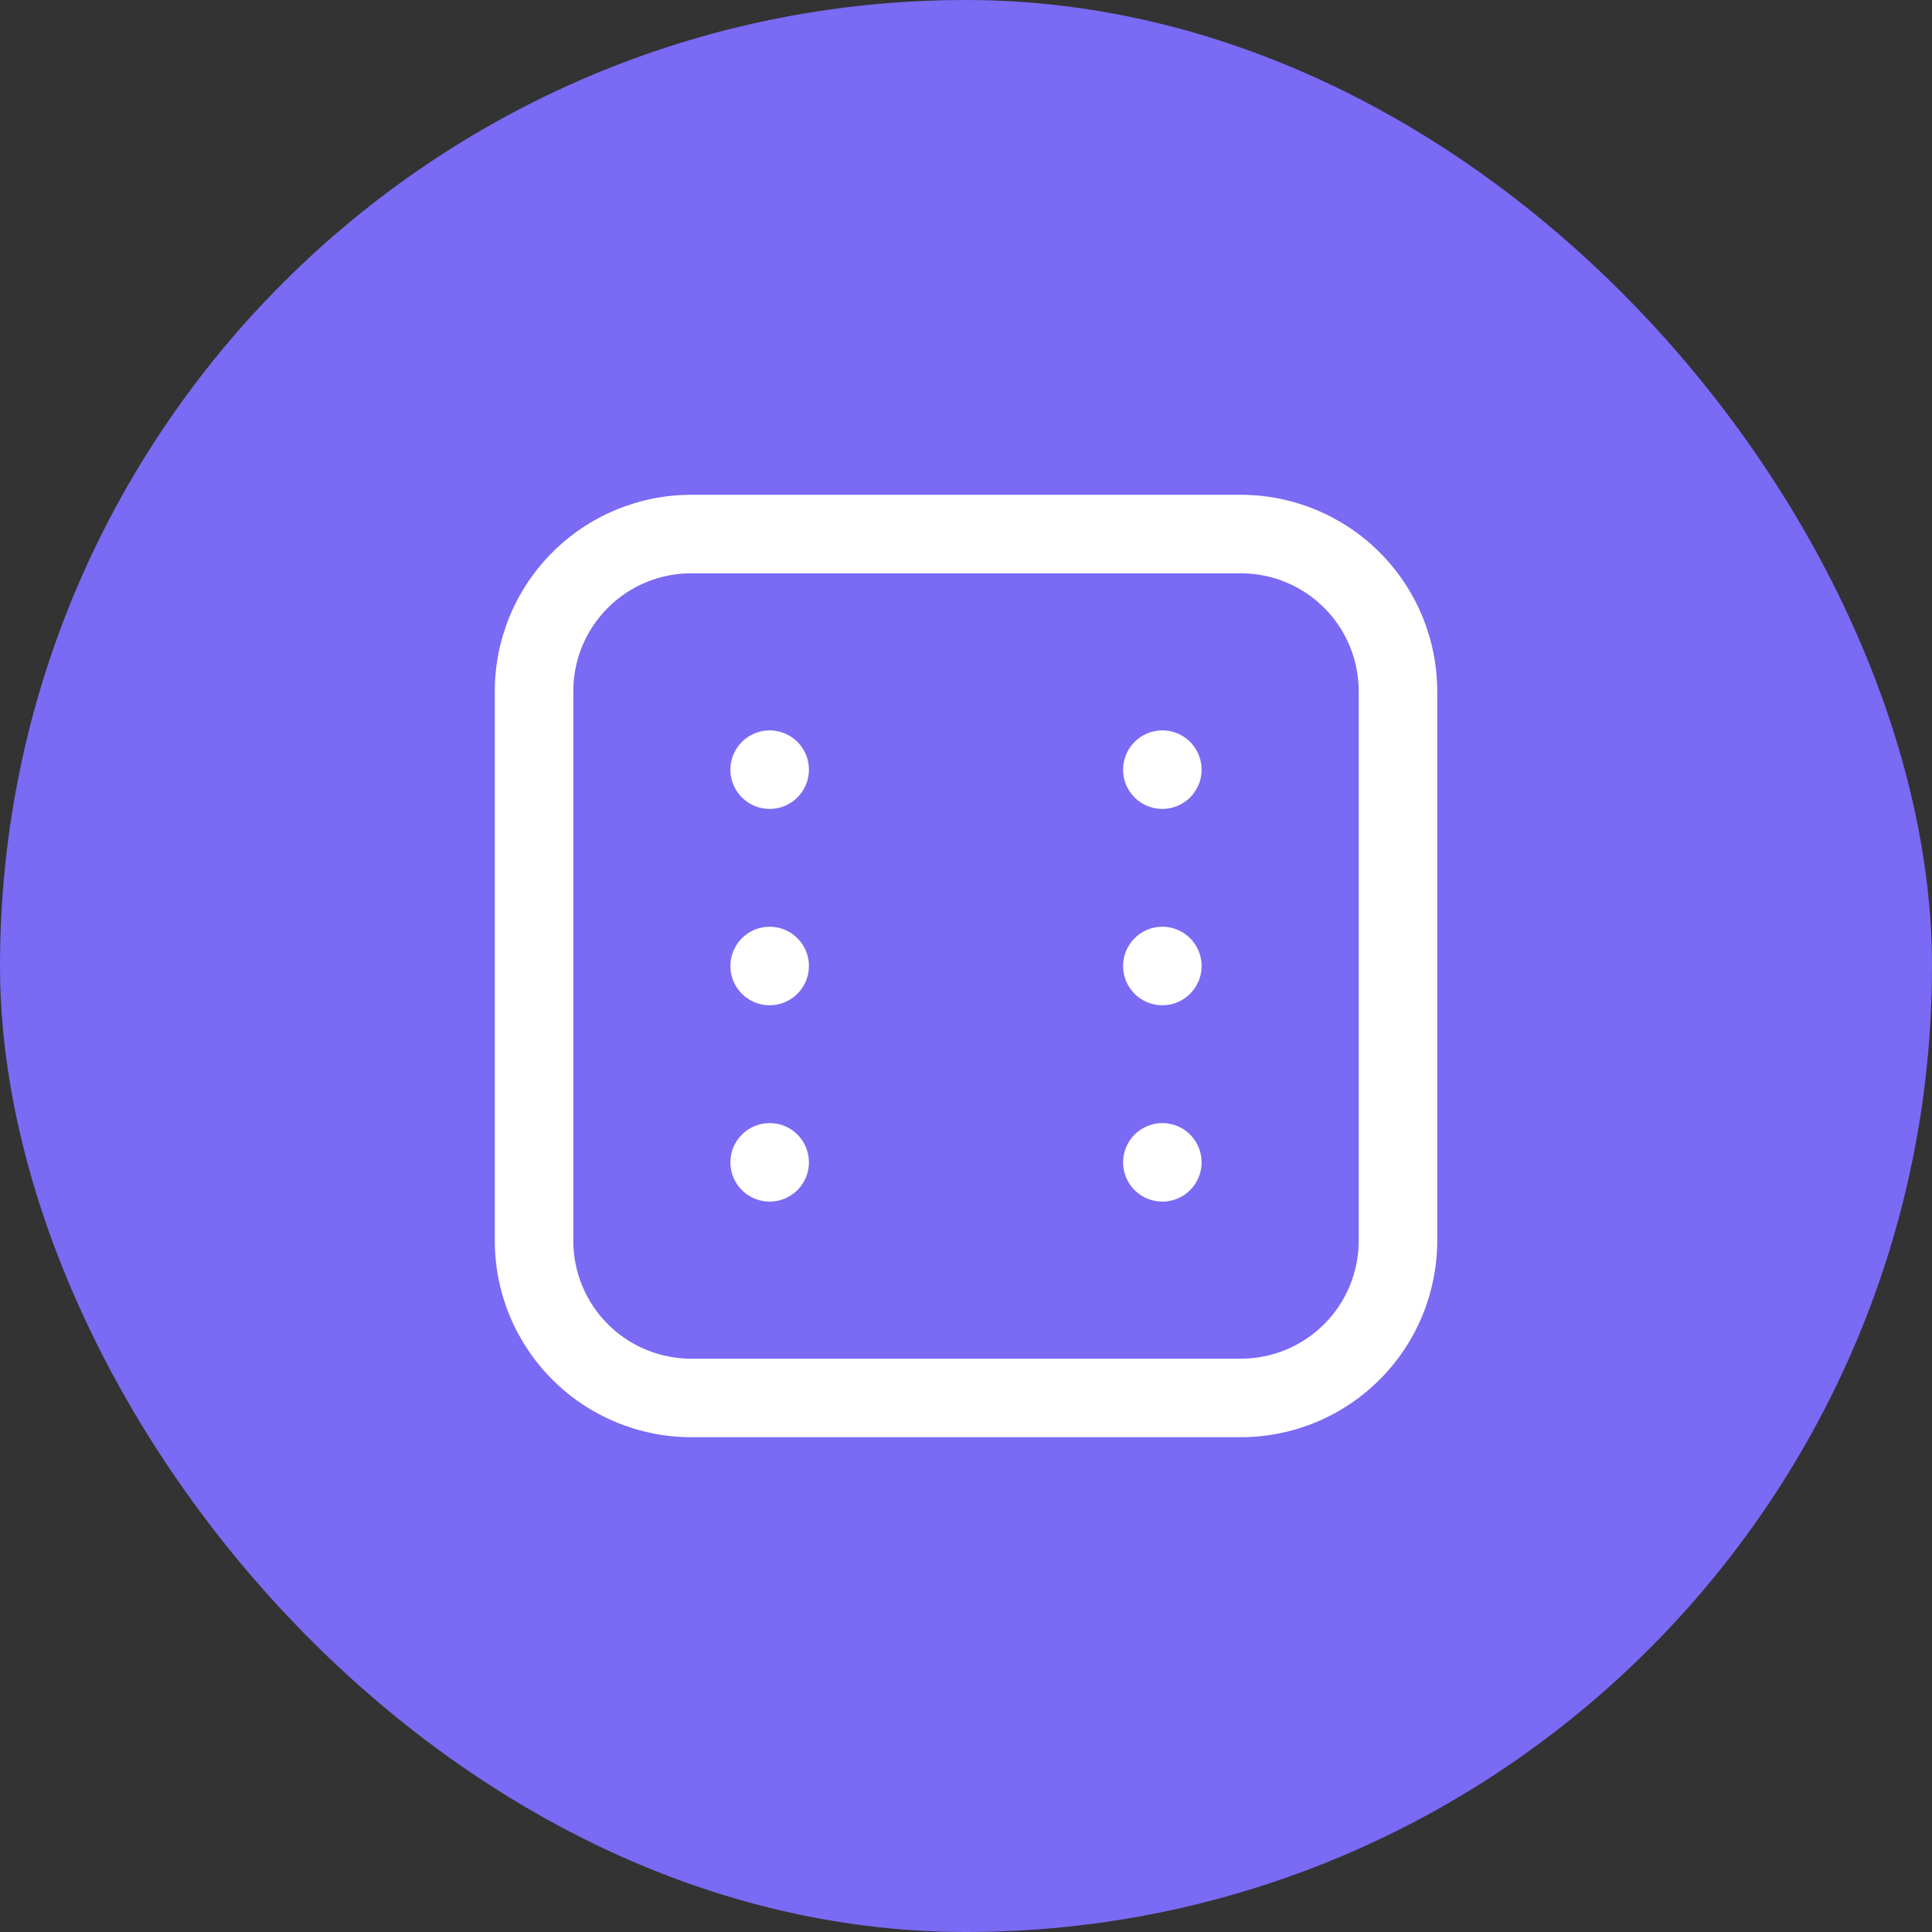
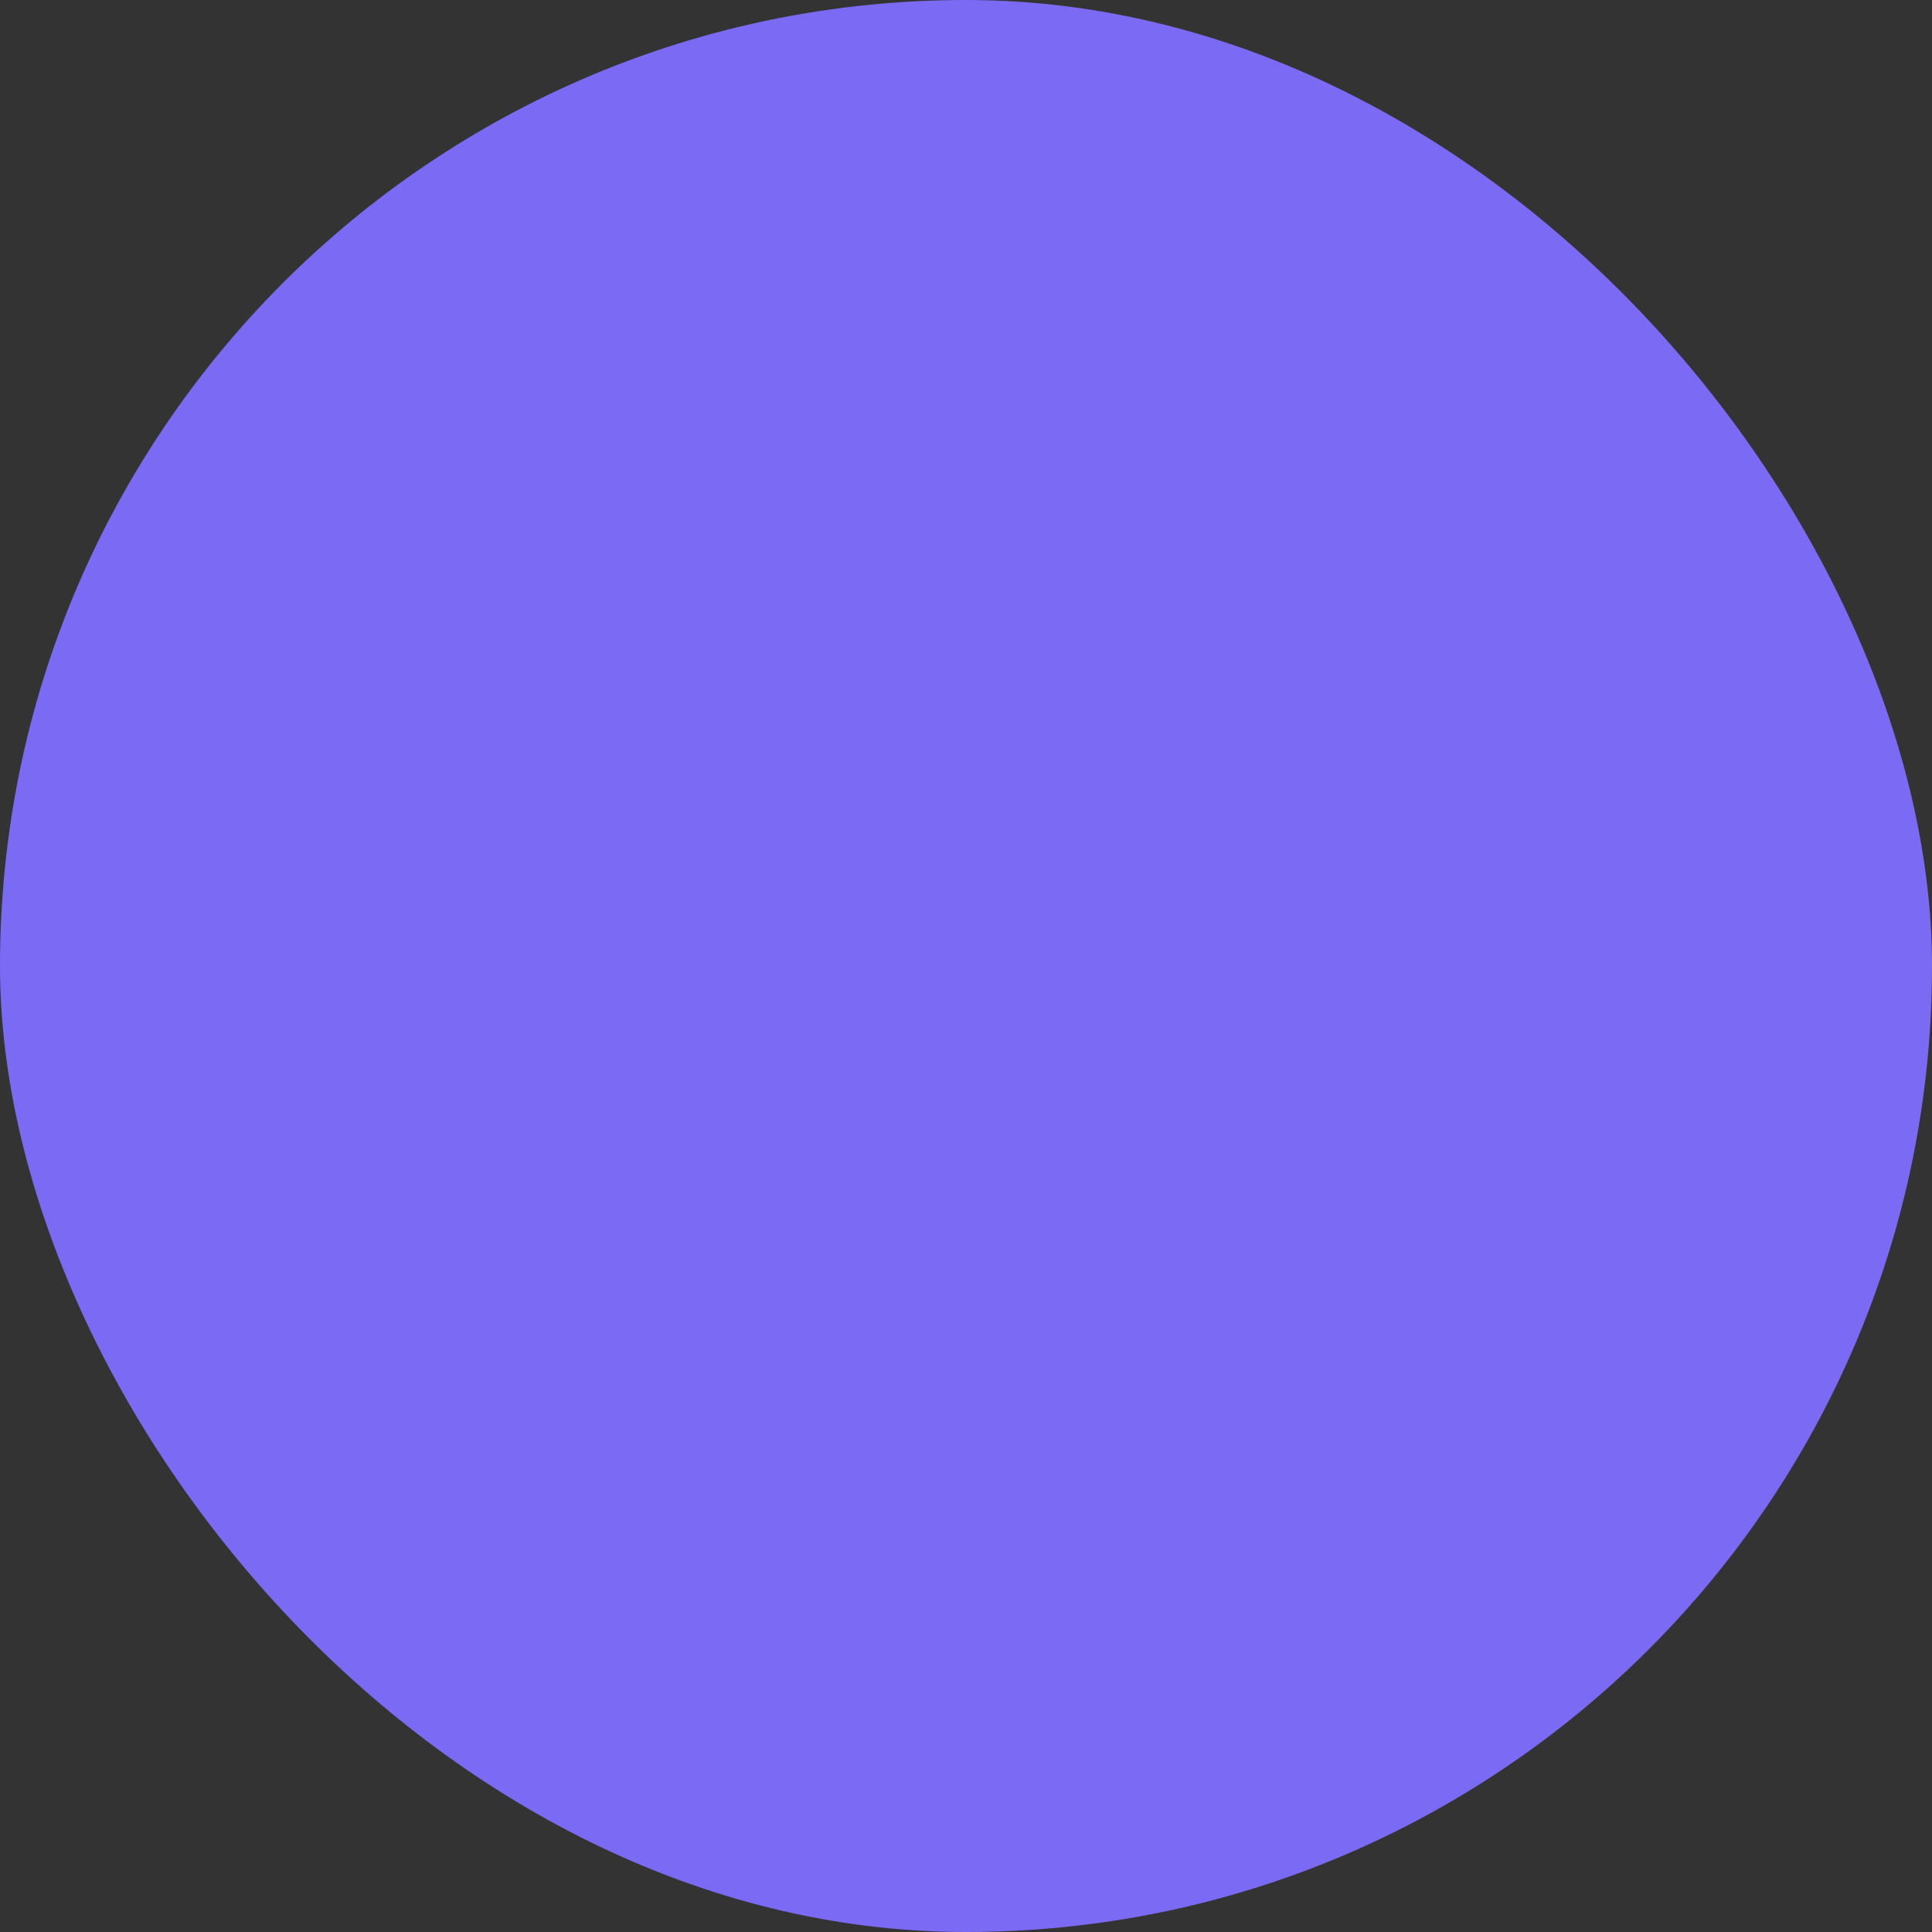
<svg xmlns="http://www.w3.org/2000/svg" width="82" height="82" viewBox="0 0 82 82" fill="none">
  <rect x="0" y="0" width="82" height="82" fill="#333333" stroke="none" />
  <rect width="82" height="82" rx="41" fill="#7A6AF4" />
  <g clip-path="url(#clip0_29516_51115)">
-     <path d="M52.667 61H29.333C27.124 60.997 25.006 60.118 23.444 58.556C21.881 56.994 21.003 54.876 21 52.667V29.333C21.003 27.124 21.881 25.006 23.444 23.444C25.006 21.881 27.124 21.003 29.333 21H52.667C54.876 21.003 56.994 21.881 58.556 23.444C60.118 25.006 60.997 27.124 61 29.333V52.667C60.997 54.876 60.118 56.994 58.556 58.556C56.994 60.118 54.876 60.997 52.667 61ZM29.333 24.333C28.007 24.333 26.735 24.86 25.798 25.798C24.86 26.735 24.333 28.007 24.333 29.333V52.667C24.333 53.993 24.86 55.264 25.798 56.202C26.735 57.14 28.007 57.667 29.333 57.667H52.667C53.993 57.667 55.264 57.14 56.202 56.202C57.14 55.264 57.667 53.993 57.667 52.667V29.333C57.667 28.007 57.14 26.735 56.202 25.798C55.264 24.86 53.993 24.333 52.667 24.333H29.333ZM31 41C31 41.33 31.098 41.652 31.281 41.926C31.464 42.2 31.724 42.414 32.029 42.54C32.333 42.666 32.669 42.699 32.992 42.635C33.315 42.57 33.612 42.412 33.845 42.178C34.078 41.945 34.237 41.648 34.301 41.325C34.366 41.002 34.333 40.667 34.206 40.362C34.08 40.058 33.867 39.797 33.593 39.614C33.319 39.431 32.996 39.333 32.667 39.333C32.225 39.333 31.801 39.509 31.488 39.822C31.176 40.134 31 40.558 31 41ZM47.667 41C47.667 41.33 47.764 41.652 47.947 41.926C48.131 42.2 48.391 42.414 48.696 42.54C49 42.666 49.335 42.699 49.658 42.635C49.982 42.57 50.279 42.412 50.512 42.178C50.745 41.945 50.904 41.648 50.968 41.325C51.032 41.002 50.999 40.667 50.873 40.362C50.747 40.058 50.533 39.797 50.259 39.614C49.985 39.431 49.663 39.333 49.333 39.333C48.891 39.333 48.467 39.509 48.155 39.822C47.842 40.134 47.667 40.558 47.667 41ZM31 32.667C31 32.996 31.098 33.319 31.281 33.593C31.464 33.867 31.724 34.08 32.029 34.206C32.333 34.333 32.669 34.366 32.992 34.301C33.315 34.237 33.612 34.078 33.845 33.845C34.078 33.612 34.237 33.315 34.301 32.992C34.366 32.669 34.333 32.333 34.206 32.029C34.08 31.724 33.867 31.464 33.593 31.281C33.319 31.098 32.996 31 32.667 31C32.225 31 31.801 31.176 31.488 31.488C31.176 31.801 31 32.225 31 32.667ZM47.667 32.667C47.667 32.996 47.764 33.319 47.947 33.593C48.131 33.867 48.391 34.08 48.696 34.206C49 34.333 49.335 34.366 49.658 34.301C49.982 34.237 50.279 34.078 50.512 33.845C50.745 33.612 50.904 33.315 50.968 32.992C51.032 32.669 50.999 32.333 50.873 32.029C50.747 31.724 50.533 31.464 50.259 31.281C49.985 31.098 49.663 31 49.333 31C48.891 31 48.467 31.176 48.155 31.488C47.842 31.801 47.667 32.225 47.667 32.667ZM31 49.333C31 49.663 31.098 49.985 31.281 50.259C31.464 50.533 31.724 50.747 32.029 50.873C32.333 50.999 32.669 51.032 32.992 50.968C33.315 50.904 33.612 50.745 33.845 50.512C34.078 50.279 34.237 49.982 34.301 49.658C34.366 49.335 34.333 49 34.206 48.696C34.08 48.391 33.867 48.131 33.593 47.947C33.319 47.764 32.996 47.667 32.667 47.667C32.225 47.667 31.801 47.842 31.488 48.155C31.176 48.467 31 48.891 31 49.333ZM47.667 49.333C47.667 49.663 47.764 49.985 47.947 50.259C48.131 50.533 48.391 50.747 48.696 50.873C49 50.999 49.335 51.032 49.658 50.968C49.982 50.904 50.279 50.745 50.512 50.512C50.745 50.279 50.904 49.982 50.968 49.658C51.032 49.335 50.999 49 50.873 48.696C50.747 48.391 50.533 48.131 50.259 47.947C49.985 47.764 49.663 47.667 49.333 47.667C48.891 47.667 48.467 47.842 48.155 48.155C47.842 48.467 47.667 48.891 47.667 49.333Z" fill="white" />
+     <path d="M52.667 61H29.333C27.124 60.997 25.006 60.118 23.444 58.556C21.881 56.994 21.003 54.876 21 52.667V29.333C21.003 27.124 21.881 25.006 23.444 23.444C25.006 21.881 27.124 21.003 29.333 21H52.667C54.876 21.003 56.994 21.881 58.556 23.444C60.118 25.006 60.997 27.124 61 29.333V52.667C60.997 54.876 60.118 56.994 58.556 58.556C56.994 60.118 54.876 60.997 52.667 61ZM29.333 24.333C28.007 24.333 26.735 24.86 25.798 25.798C24.86 26.735 24.333 28.007 24.333 29.333V52.667C24.333 53.993 24.86 55.264 25.798 56.202C26.735 57.14 28.007 57.667 29.333 57.667H52.667C53.993 57.667 55.264 57.14 56.202 56.202C57.14 55.264 57.667 53.993 57.667 52.667V29.333C57.667 28.007 57.14 26.735 56.202 25.798C55.264 24.86 53.993 24.333 52.667 24.333H29.333ZM31 41C31 41.33 31.098 41.652 31.281 41.926C31.464 42.2 31.724 42.414 32.029 42.54C32.333 42.666 32.669 42.699 32.992 42.635C33.315 42.57 33.612 42.412 33.845 42.178C34.078 41.945 34.237 41.648 34.301 41.325C34.366 41.002 34.333 40.667 34.206 40.362C34.08 40.058 33.867 39.797 33.593 39.614C33.319 39.431 32.996 39.333 32.667 39.333C32.225 39.333 31.801 39.509 31.488 39.822C31.176 40.134 31 40.558 31 41ZM47.667 41C47.667 41.33 47.764 41.652 47.947 41.926C48.131 42.2 48.391 42.414 48.696 42.54C49 42.666 49.335 42.699 49.658 42.635C50.745 41.945 50.904 41.648 50.968 41.325C51.032 41.002 50.999 40.667 50.873 40.362C50.747 40.058 50.533 39.797 50.259 39.614C49.985 39.431 49.663 39.333 49.333 39.333C48.891 39.333 48.467 39.509 48.155 39.822C47.842 40.134 47.667 40.558 47.667 41ZM31 32.667C31 32.996 31.098 33.319 31.281 33.593C31.464 33.867 31.724 34.08 32.029 34.206C32.333 34.333 32.669 34.366 32.992 34.301C33.315 34.237 33.612 34.078 33.845 33.845C34.078 33.612 34.237 33.315 34.301 32.992C34.366 32.669 34.333 32.333 34.206 32.029C34.08 31.724 33.867 31.464 33.593 31.281C33.319 31.098 32.996 31 32.667 31C32.225 31 31.801 31.176 31.488 31.488C31.176 31.801 31 32.225 31 32.667ZM47.667 32.667C47.667 32.996 47.764 33.319 47.947 33.593C48.131 33.867 48.391 34.08 48.696 34.206C49 34.333 49.335 34.366 49.658 34.301C49.982 34.237 50.279 34.078 50.512 33.845C50.745 33.612 50.904 33.315 50.968 32.992C51.032 32.669 50.999 32.333 50.873 32.029C50.747 31.724 50.533 31.464 50.259 31.281C49.985 31.098 49.663 31 49.333 31C48.891 31 48.467 31.176 48.155 31.488C47.842 31.801 47.667 32.225 47.667 32.667ZM31 49.333C31 49.663 31.098 49.985 31.281 50.259C31.464 50.533 31.724 50.747 32.029 50.873C32.333 50.999 32.669 51.032 32.992 50.968C33.315 50.904 33.612 50.745 33.845 50.512C34.078 50.279 34.237 49.982 34.301 49.658C34.366 49.335 34.333 49 34.206 48.696C34.08 48.391 33.867 48.131 33.593 47.947C33.319 47.764 32.996 47.667 32.667 47.667C32.225 47.667 31.801 47.842 31.488 48.155C31.176 48.467 31 48.891 31 49.333ZM47.667 49.333C47.667 49.663 47.764 49.985 47.947 50.259C48.131 50.533 48.391 50.747 48.696 50.873C49 50.999 49.335 51.032 49.658 50.968C49.982 50.904 50.279 50.745 50.512 50.512C50.745 50.279 50.904 49.982 50.968 49.658C51.032 49.335 50.999 49 50.873 48.696C50.747 48.391 50.533 48.131 50.259 47.947C49.985 47.764 49.663 47.667 49.333 47.667C48.891 47.667 48.467 47.842 48.155 48.155C47.842 48.467 47.667 48.891 47.667 49.333Z" fill="white" />
  </g>
  <defs>
    <clipPath id="clip0_29516_51115">
-       <rect width="40" height="40" fill="white" transform="translate(21 21)" />
-     </clipPath>
+       </clipPath>
  </defs>
</svg>